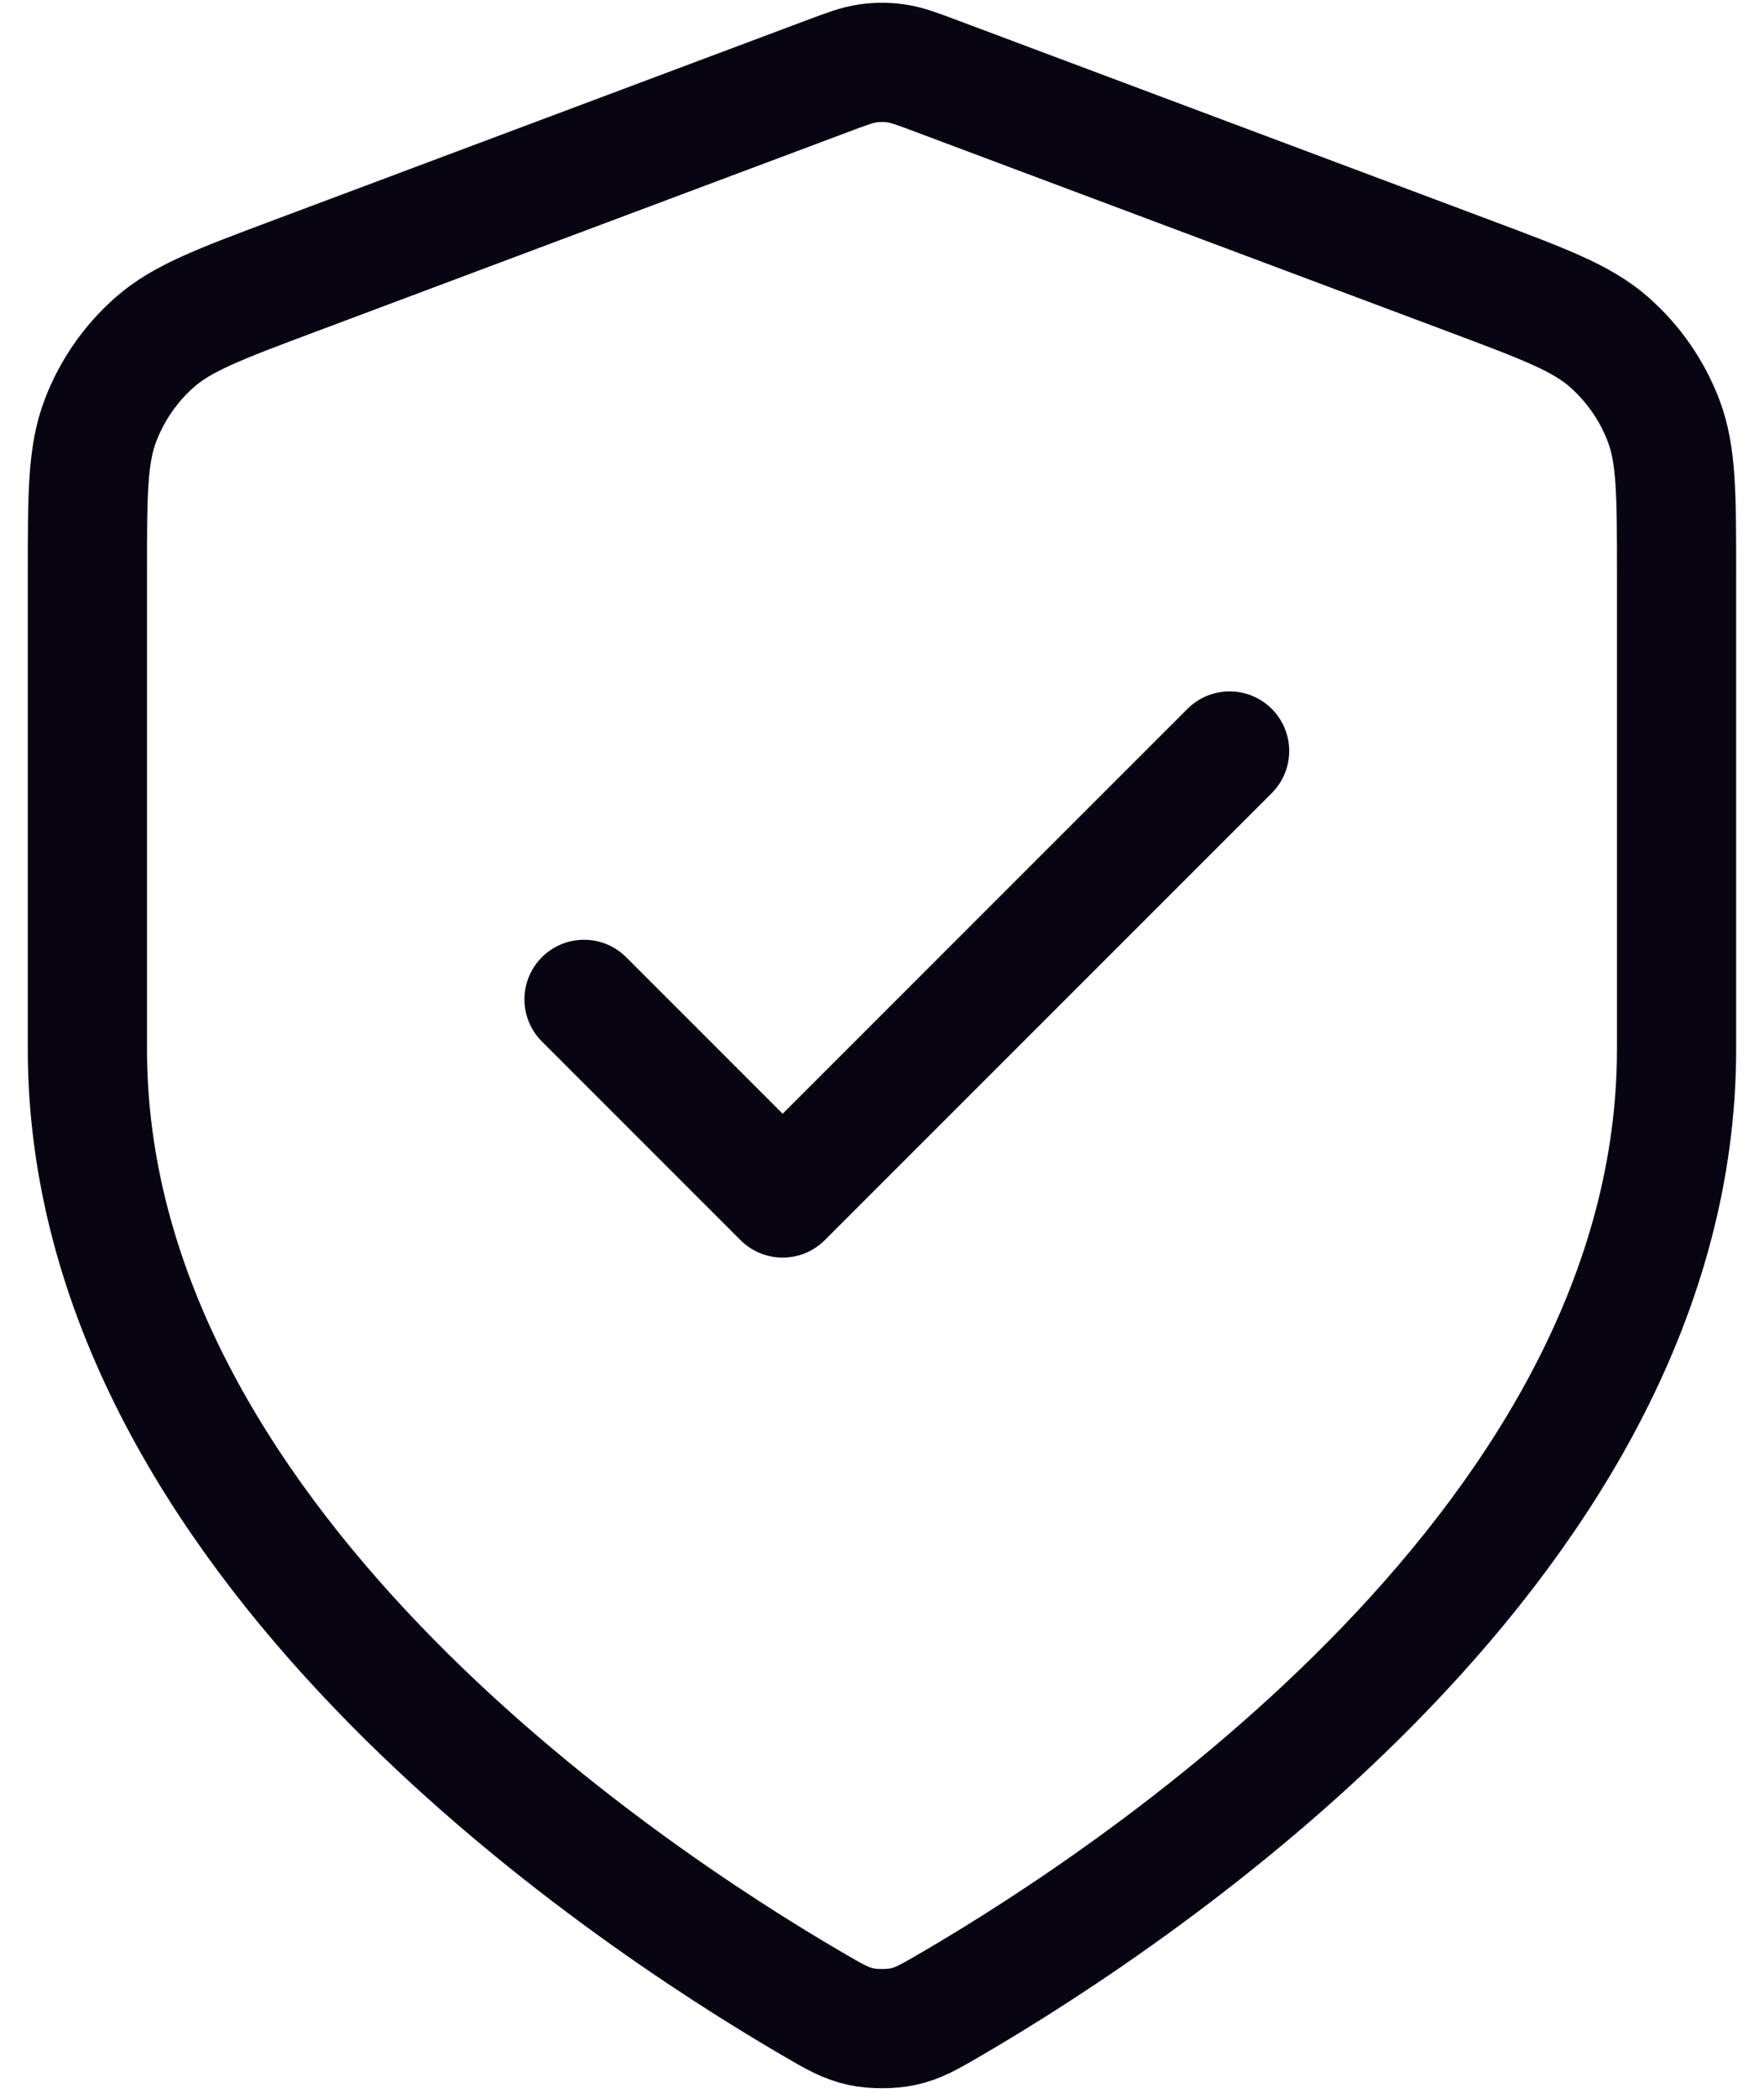
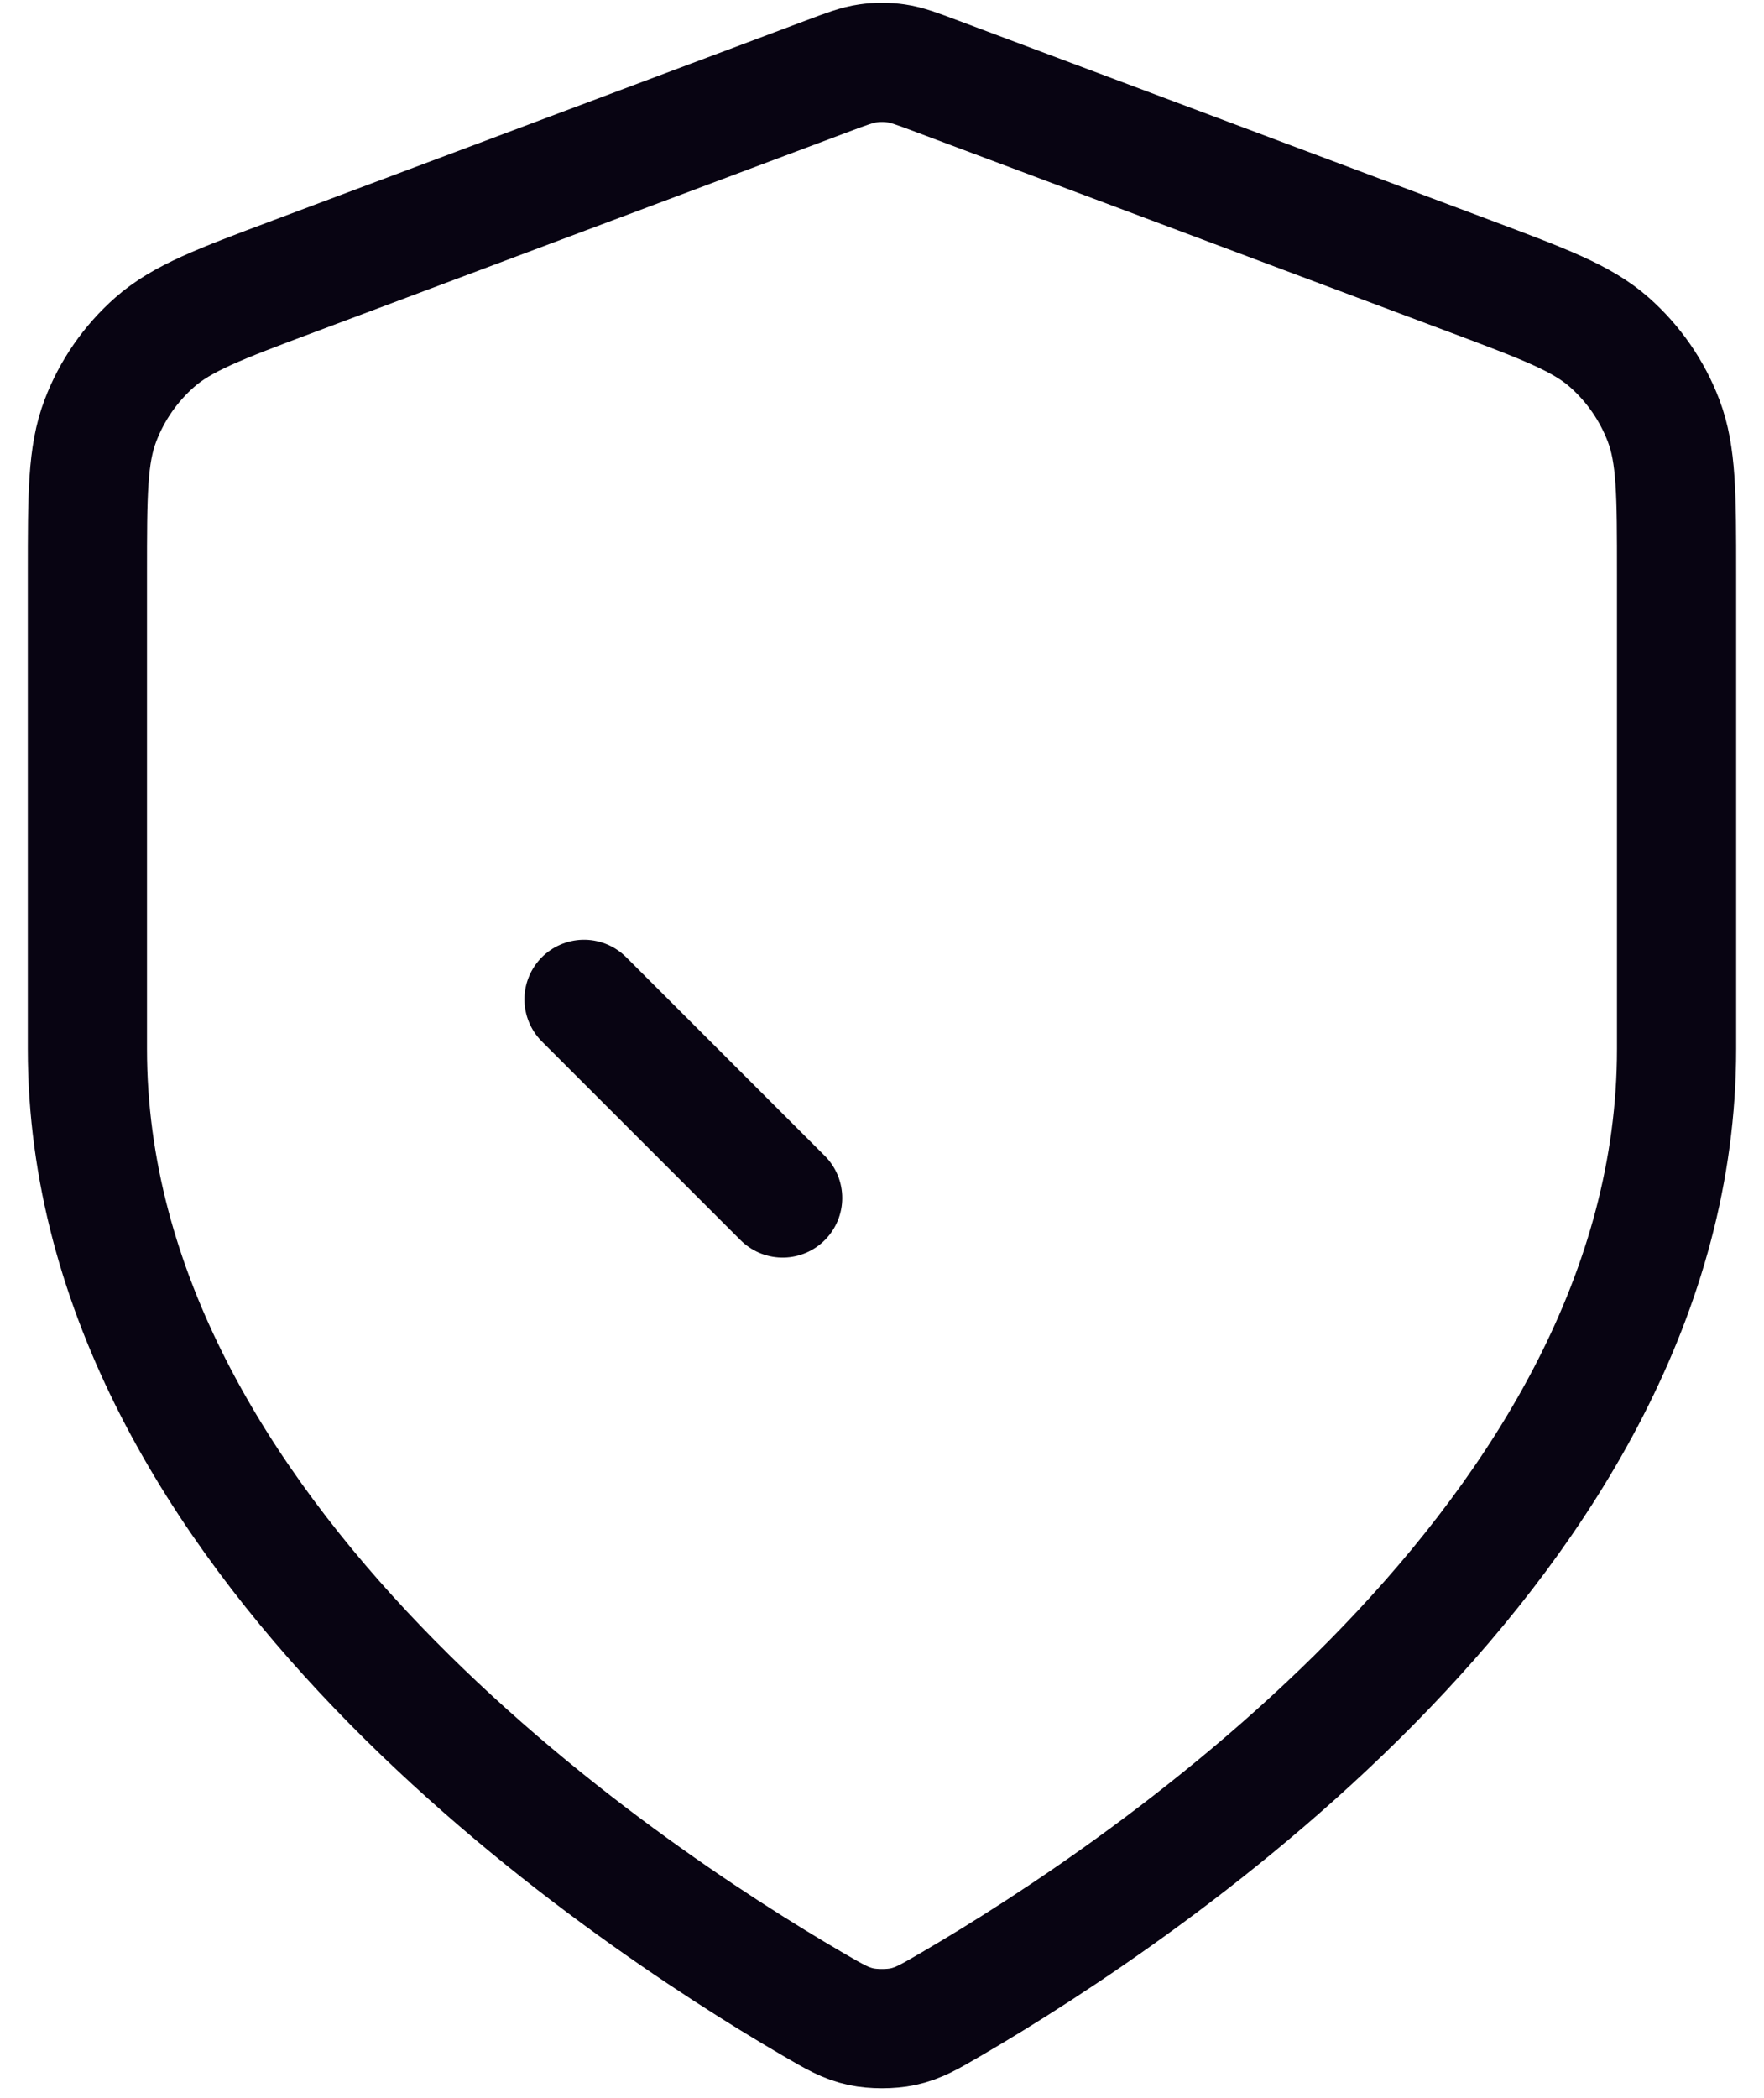
<svg xmlns="http://www.w3.org/2000/svg" width="37" height="44" viewBox="0 0 37 44" fill="none">
-   <path d="M12.25 20.959L16.416 25.125L25.791 15.75M35.166 22C35.166 32.226 24.012 39.664 19.954 42.031C19.493 42.3 19.262 42.435 18.937 42.505C18.684 42.559 18.316 42.559 18.063 42.505C17.738 42.435 17.507 42.3 17.046 42.031C12.987 39.664 1.833 32.226 1.833 22V12.037C1.833 10.371 1.833 9.538 2.106 8.823C2.346 8.19 2.737 7.626 3.245 7.178C3.82 6.672 4.599 6.38 6.159 5.795L17.329 1.606C17.762 1.443 17.979 1.362 18.202 1.33C18.399 1.301 18.6 1.301 18.798 1.33C19.02 1.362 19.237 1.443 19.67 1.606L30.841 5.795C32.4 6.38 33.18 6.672 33.755 7.178C34.262 7.626 34.653 8.19 34.894 8.823C35.166 9.538 35.166 10.371 35.166 12.037V22Z" stroke="#080412" stroke-width="2.5" stroke-linecap="round" stroke-linejoin="round" />
+   <path d="M12.25 20.959L16.416 25.125M35.166 22C35.166 32.226 24.012 39.664 19.954 42.031C19.493 42.3 19.262 42.435 18.937 42.505C18.684 42.559 18.316 42.559 18.063 42.505C17.738 42.435 17.507 42.3 17.046 42.031C12.987 39.664 1.833 32.226 1.833 22V12.037C1.833 10.371 1.833 9.538 2.106 8.823C2.346 8.19 2.737 7.626 3.245 7.178C3.82 6.672 4.599 6.38 6.159 5.795L17.329 1.606C17.762 1.443 17.979 1.362 18.202 1.33C18.399 1.301 18.6 1.301 18.798 1.33C19.02 1.362 19.237 1.443 19.67 1.606L30.841 5.795C32.4 6.38 33.18 6.672 33.755 7.178C34.262 7.626 34.653 8.19 34.894 8.823C35.166 9.538 35.166 10.371 35.166 12.037V22Z" stroke="#080412" stroke-width="2.5" stroke-linecap="round" stroke-linejoin="round" />
</svg>